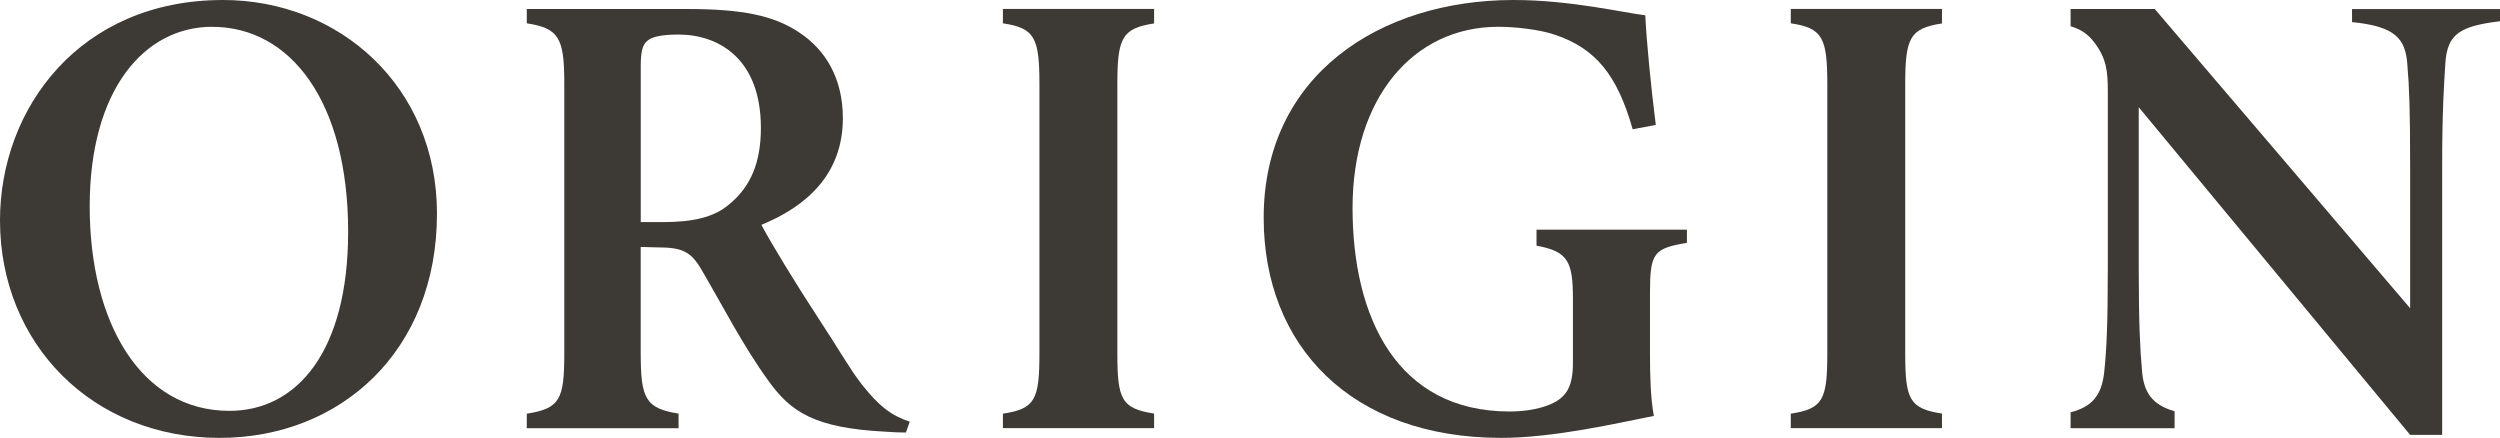
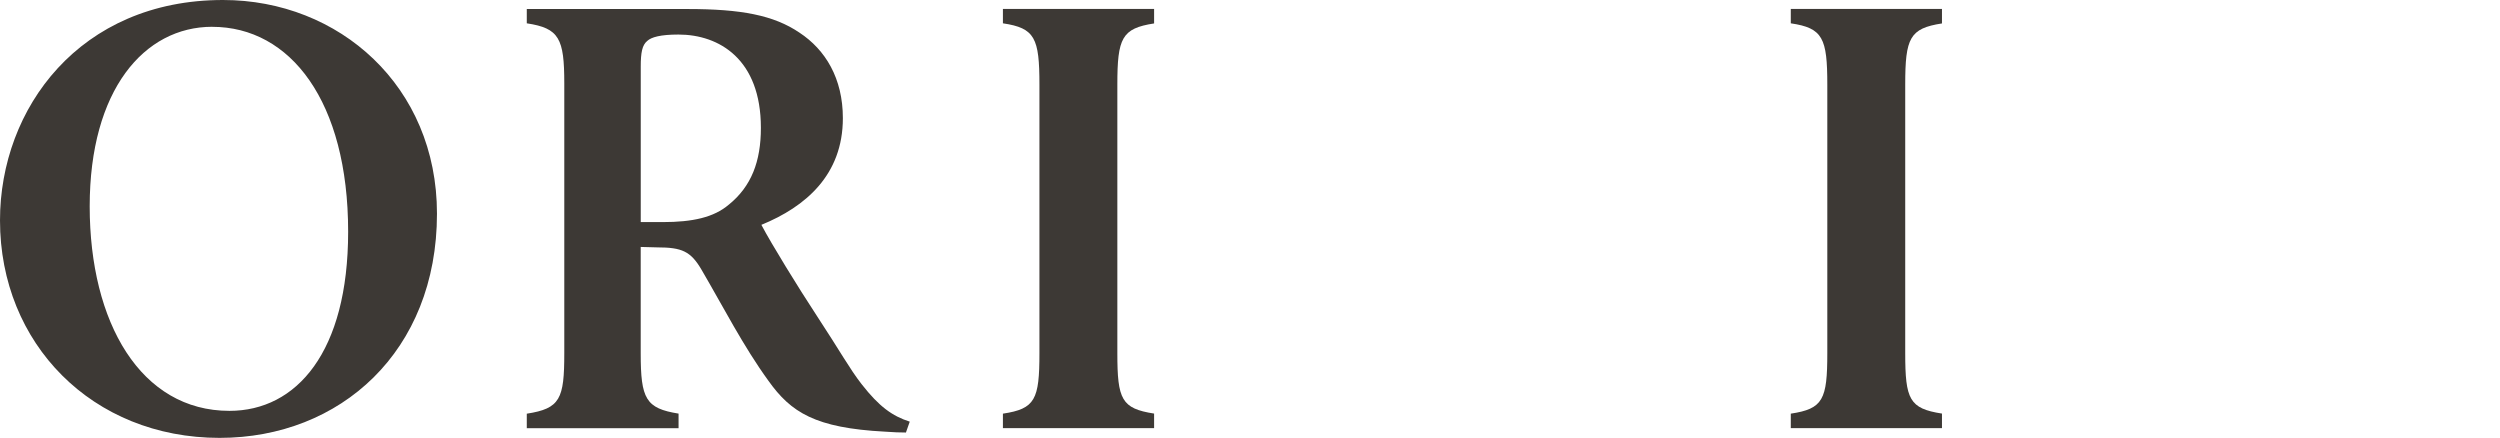
<svg xmlns="http://www.w3.org/2000/svg" id="Capa_1" viewBox="0 0 634.65 111.16">
  <path d="M292.98,104.99c-8.28-1.28-9.33-3.58-9.33-15.33V21.47c0-11.82,1.13-14.26,9.33-15.52v-3.68h-38.38v3.65c8.14,1.2,9.27,3.75,9.27,15.54v68.19c0,11.77-1.06,14.13-9.27,15.36v3.67h38.38v-3.71h0Z" style="fill:#3d3935;" />
  <path d="M492.99,104.99c-8.28-1.28-9.33-3.58-9.33-15.33V21.47c0-11.82,1.13-14.26,9.33-15.52v-3.68h-38.38v3.65c8.14,1.2,9.27,3.75,9.27,15.54v68.19c0,11.77-1.06,14.13-9.27,15.36v3.67h38.38v-3.71h0Z" style="fill:#3d3935;" />
-   <path d="M428.24,61.65v-3.35h-38.18v4.07c7.97,1.43,9.24,4.04,9.24,13.38v16.51c0,5.64-1.59,8.09-4.39,9.73-3.06,1.74-7.6,2.47-11.69,2.47-28.56,0-39.86-23.84-39.86-51.68s15.36-45.98,37-45.98c4.32,0,10.61.71,14.38,2.02,10.21,3.44,15.8,10.08,19.73,23.99l5.87-1.09c-1.2-9.47-2.34-21.04-2.67-27.84-5.29-.6-18.95-3.88-33.42-3.88-34.12,0-63.45,19.25-63.45,55.28,0,32.59,22.27,55.88,60.29,55.88,13.44,0,29.78-3.81,38.76-5.58-.82-4.42-.98-9.93-.98-15.76v-15.46c0-10.14.91-11.3,9.37-12.71h.02Z" style="fill:#3d3935;" />
  <path d="M218.75,97.55c-3.1-3.97-5.47-8.38-11.32-17.27-4.91-7.48-11.52-18.23-14.15-23.2,11.26-4.6,20.69-12.69,20.69-27.09,0-10.09-4.42-17.36-11.03-21.71-6.54-4.42-14.77-5.99-28.42-5.99h-40.79v3.63c8.24,1.24,9.52,3.85,9.52,15.23v68.52c0,11.62-1.03,14.03-9.52,15.35v3.68h38.53v-3.7c-8.34-1.34-9.61-3.73-9.61-15.32v-26.99l4.14.11c6.33,0,8.56.98,11.31,5.69,5.45,9.31,10.6,19.41,16.98,28.18,5.71,8.02,11.88,11.98,29.58,12.91,2.02.16,3.93.22,5.32.22l.97-2.76c-4.41-1.41-7.76-3.81-12.18-9.47v-.02ZM185.01,51.95c-3.77,3.23-9.18,4.43-16.73,4.43h-5.62V16.91c0-3.61.38-5.47,1.64-6.51,1.04-.98,3.39-1.63,7.93-1.63,10.37,0,20.93,6.28,20.93,23.69,0,8.52-2.41,14.85-8.15,19.5Z" style="fill:#3d3935;" />
  <path d="M56.61,0c29.49,0,54.32,21.87,54.32,54.24,0,34.98-24.54,56.92-55.19,56.92C23.45,111.16,0,87.26,0,55.95,0,27.49,20.26,0,56.61,0ZM53.87,6.8c-17.27,0-31.1,16.03-31.1,45.58s12.97,51.92,35.48,51.92c17.04,0,30.13-14.95,30.13-45.47,0-33.1-14.66-52.02-34.51-52.02h0Z" style="fill:#3d3935;" />
-   <path d="M597.09,2.28v3.33c10.95,1.08,13.58,4.17,14.04,10.78.49,5.65.71,11.63.71,26.22v35.64L547.01,2.29h-21.37v4.37c2.54.76,4.43,1.96,6.07,4.18,3.05,4.03,3.38,7.29,3.38,12.4v44.74c0,14.48-.32,20.88-.92,26.55-.66,5.93-3.16,8.76-8.53,10.14v4.03h26.4v-4.3c-5.79-1.65-7.9-4.9-8.28-10.47-.44-4.75-.82-11.48-.82-25.89V27.22l68.89,83.17h8.14V42.61c0-14.59.44-20.61.81-26.59.5-7.43,3.71-9.38,13.87-10.63v-3.09h-37.54v-.02Z" style="fill:#3d3935;" />
</svg>